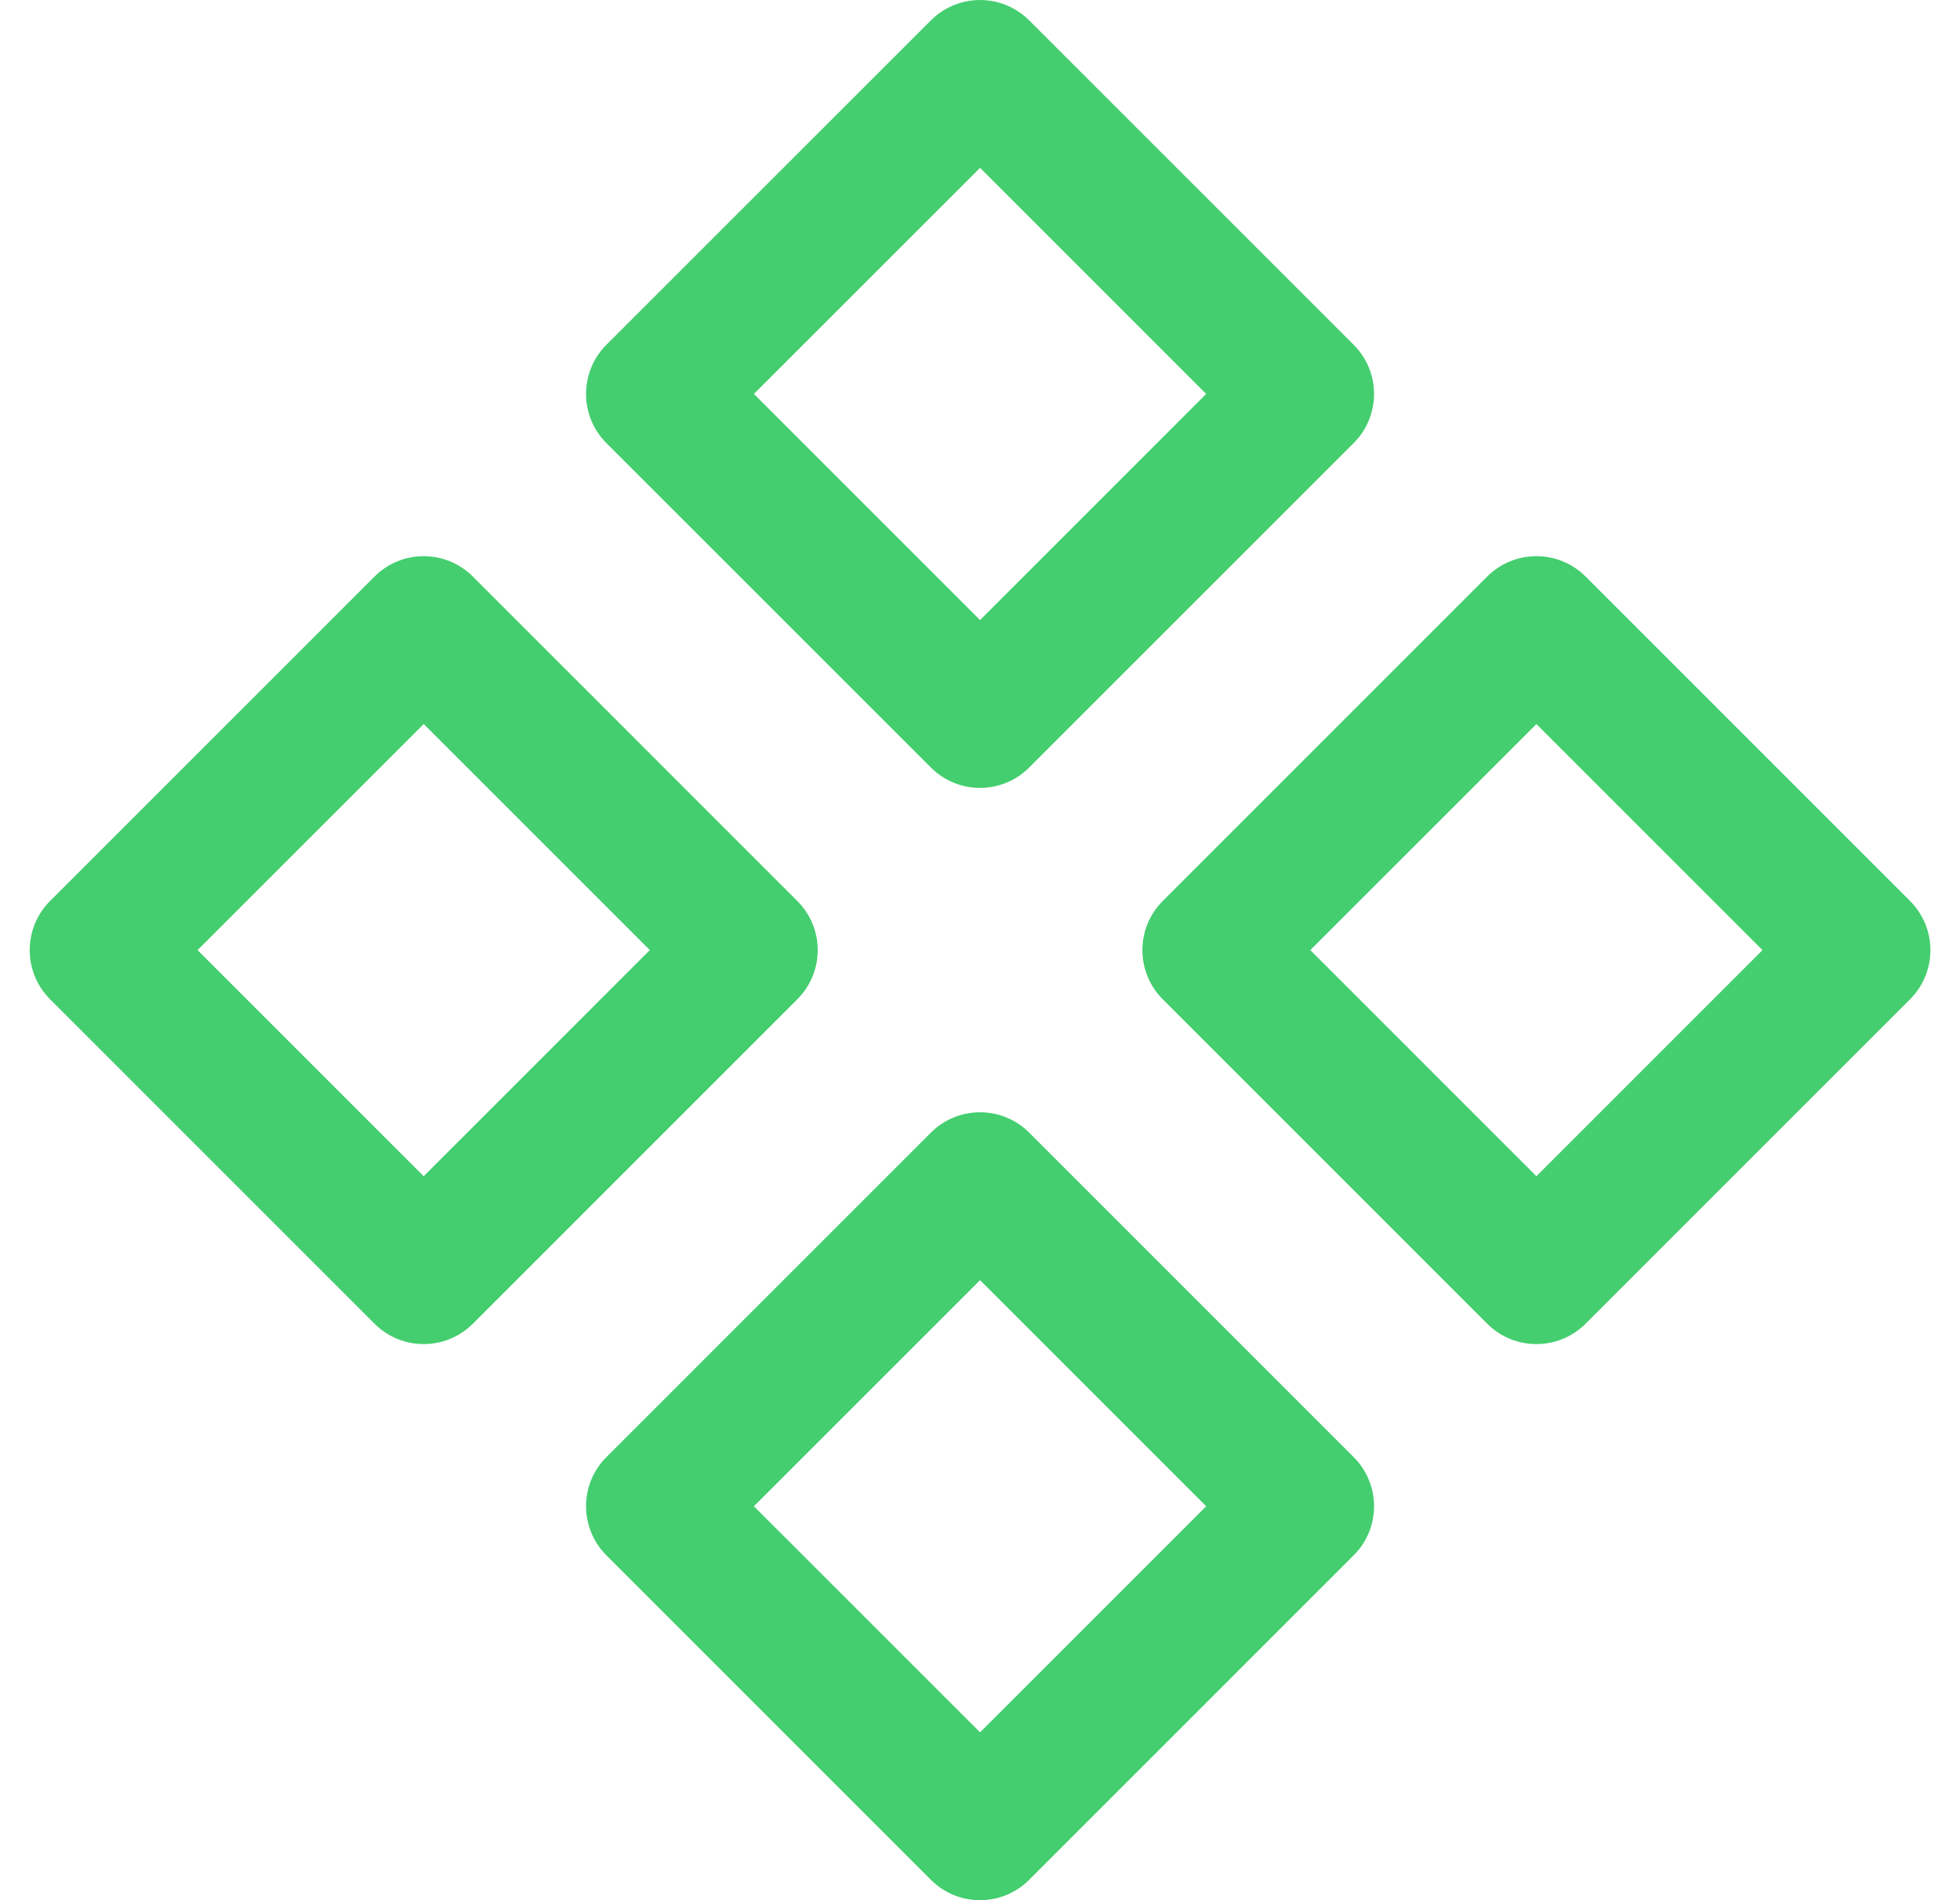
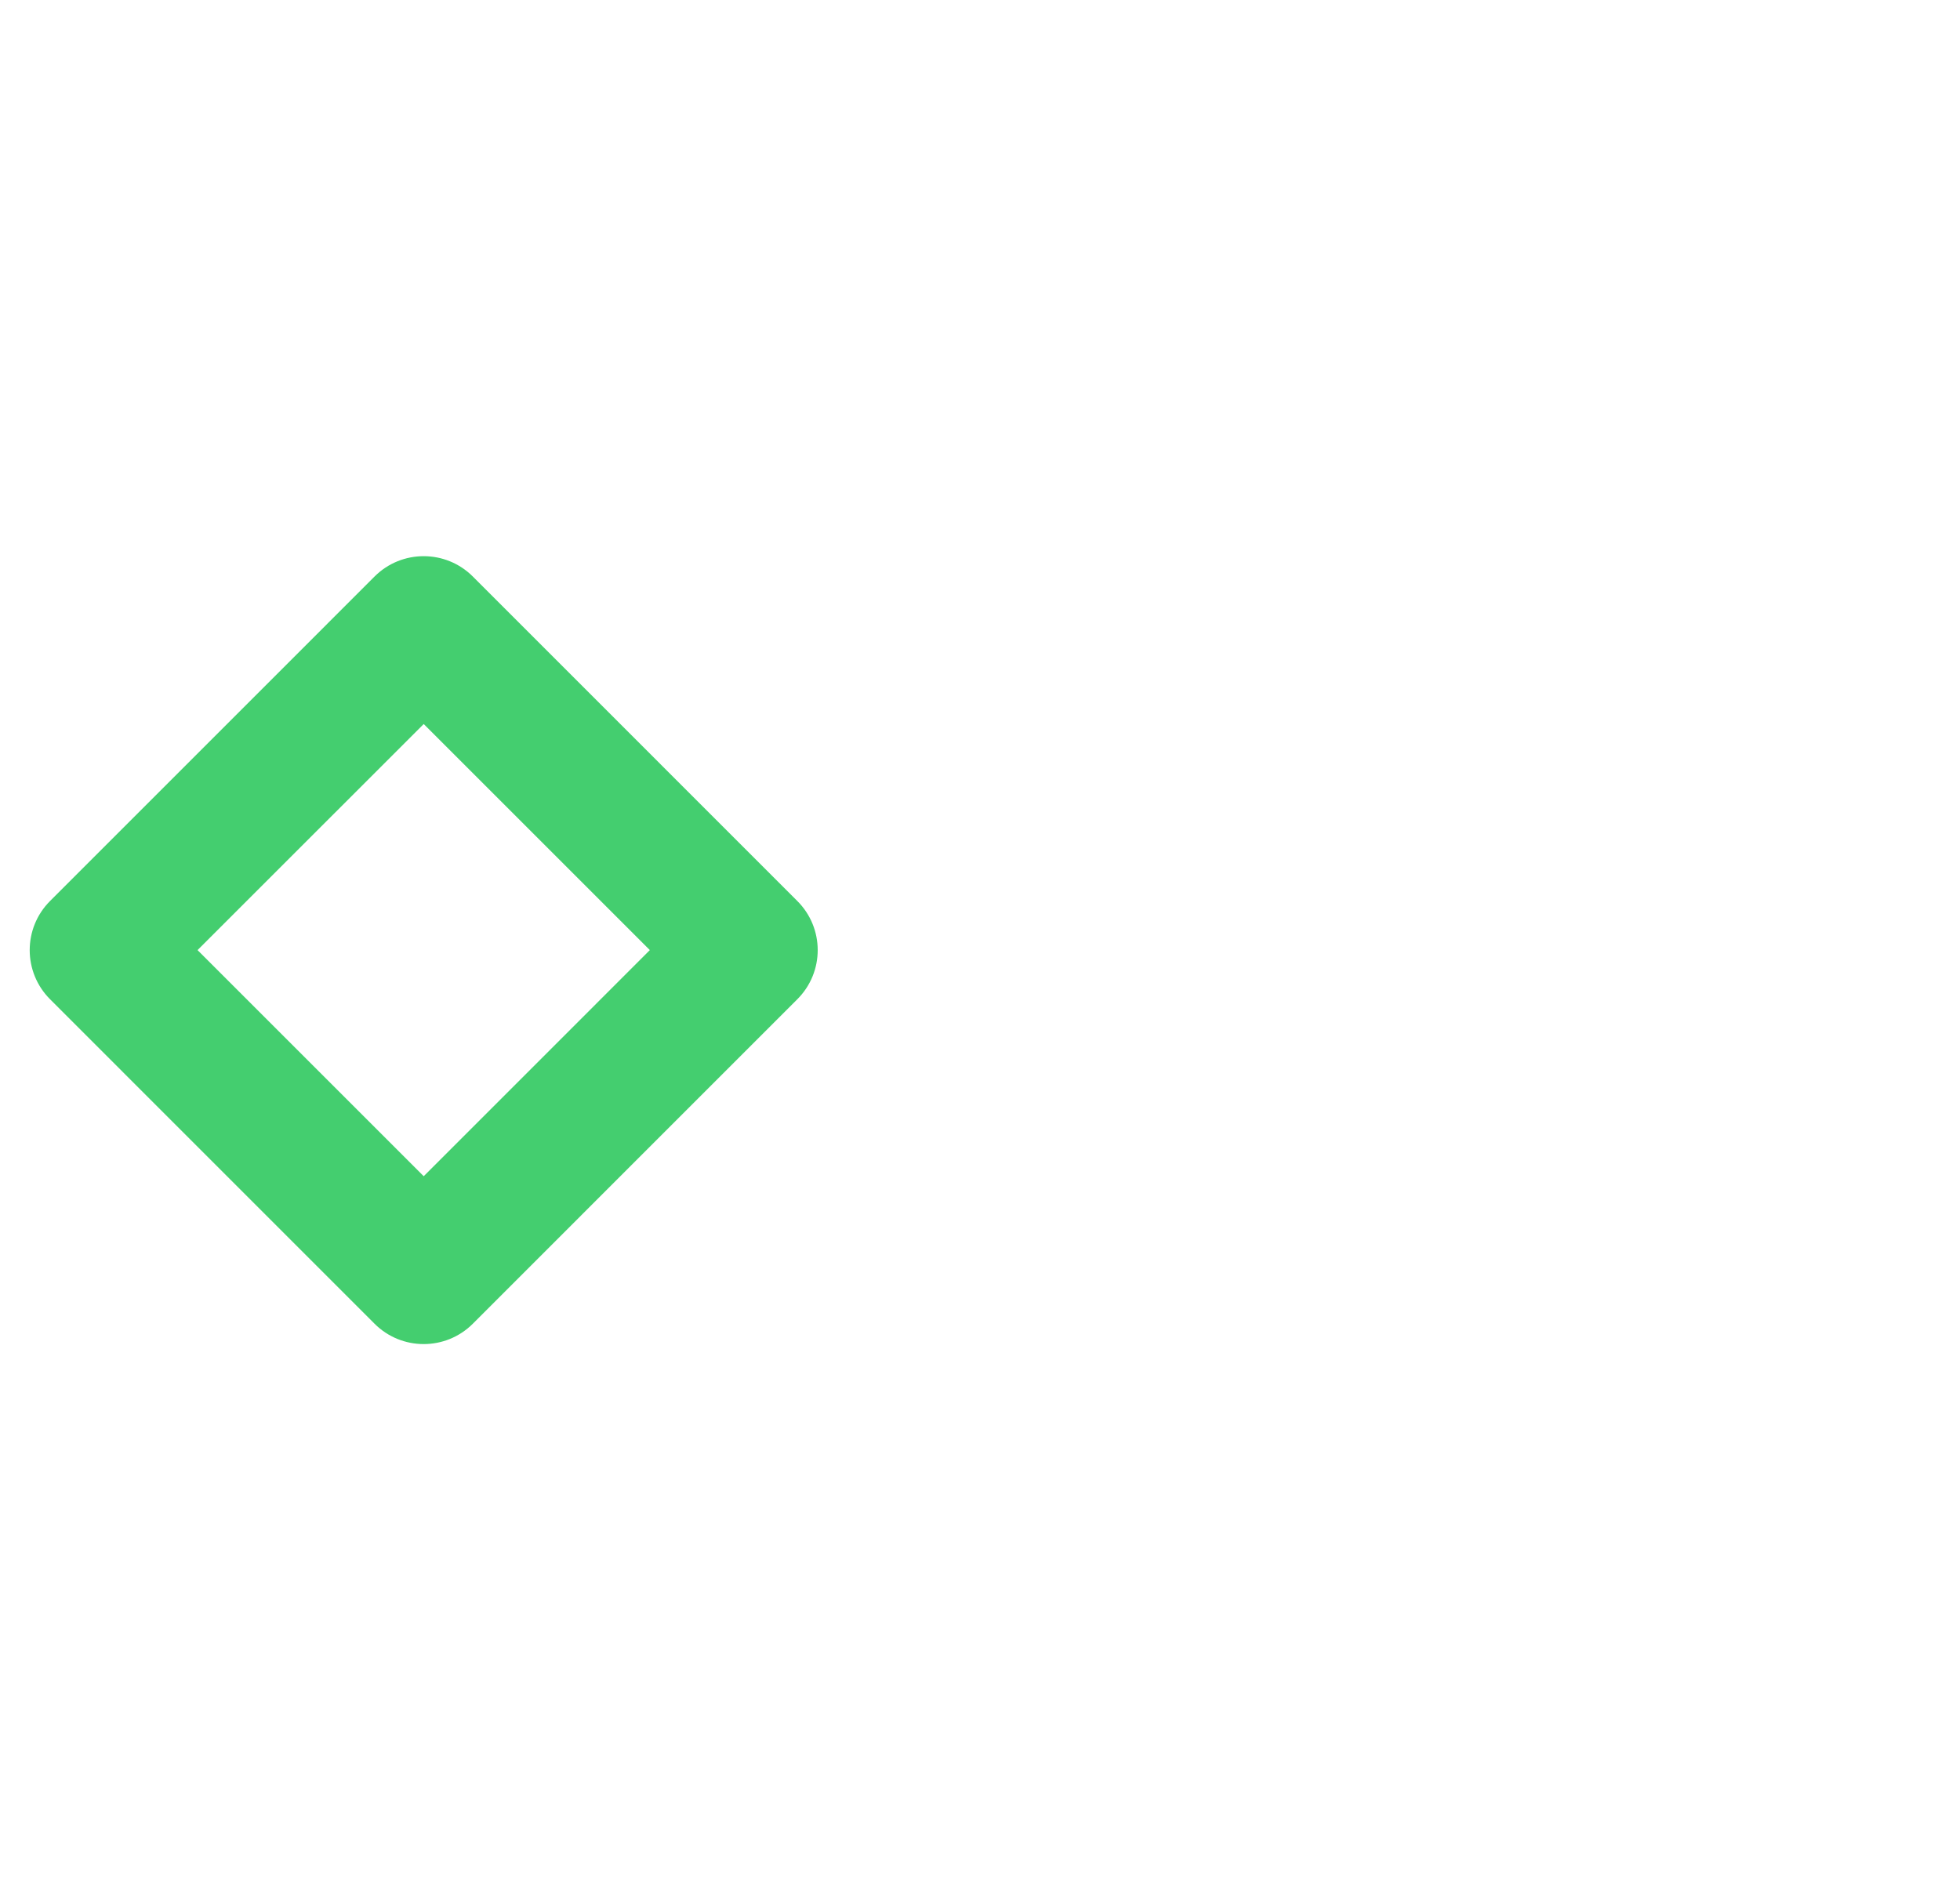
<svg xmlns="http://www.w3.org/2000/svg" width="33" height="32" viewBox="0 0 33 32" fill="none">
-   <path fill-rule="evenodd" clip-rule="evenodd" d="M15.673 0.343C16.13 -0.114 16.871 -0.114 17.328 0.343L22.791 5.806C23.249 6.264 23.249 7.005 22.791 7.462L17.328 12.925C16.871 13.383 16.13 13.383 15.673 12.925L10.21 7.462C9.753 7.005 9.753 6.264 10.21 5.806L15.673 0.343ZM12.693 6.634L16.501 10.442L20.308 6.634L16.501 2.826L12.693 6.634Z" fill="#44CE6F" />
-   <path fill-rule="evenodd" clip-rule="evenodd" d="M15.673 19.074C16.13 18.617 16.871 18.617 17.328 19.074L22.791 24.538C23.249 24.995 23.249 25.736 22.791 26.193L17.328 31.657C16.871 32.114 16.13 32.114 15.673 31.657L10.21 26.193C9.753 25.736 9.753 24.995 10.21 24.538L15.673 19.074ZM12.693 25.366L16.501 29.173L20.308 25.366L16.501 21.558L12.693 25.366Z" fill="#44CE6F" />
-   <path fill-rule="evenodd" clip-rule="evenodd" d="M25.04 9.709C25.497 9.252 26.238 9.252 26.696 9.709L32.159 15.173C32.616 15.63 32.616 16.371 32.159 16.828L26.696 22.292C26.238 22.749 25.497 22.749 25.04 22.292L19.577 16.828C19.12 16.371 19.12 15.63 19.577 15.173L25.04 9.709ZM22.061 16L25.868 19.808L29.675 16L25.868 12.193L22.061 16Z" fill="#44CE6F" />
  <path fill-rule="evenodd" clip-rule="evenodd" d="M6.306 9.709C6.763 9.252 7.504 9.252 7.961 9.709L13.424 15.173C13.882 15.63 13.882 16.371 13.424 16.828L7.961 22.292C7.504 22.749 6.763 22.749 6.306 22.292L0.843 16.828C0.386 16.371 0.386 15.63 0.843 15.173L6.306 9.709ZM3.326 16L7.134 19.808L10.941 16L7.134 12.193L3.326 16Z" fill="#44CE6F" />
</svg>